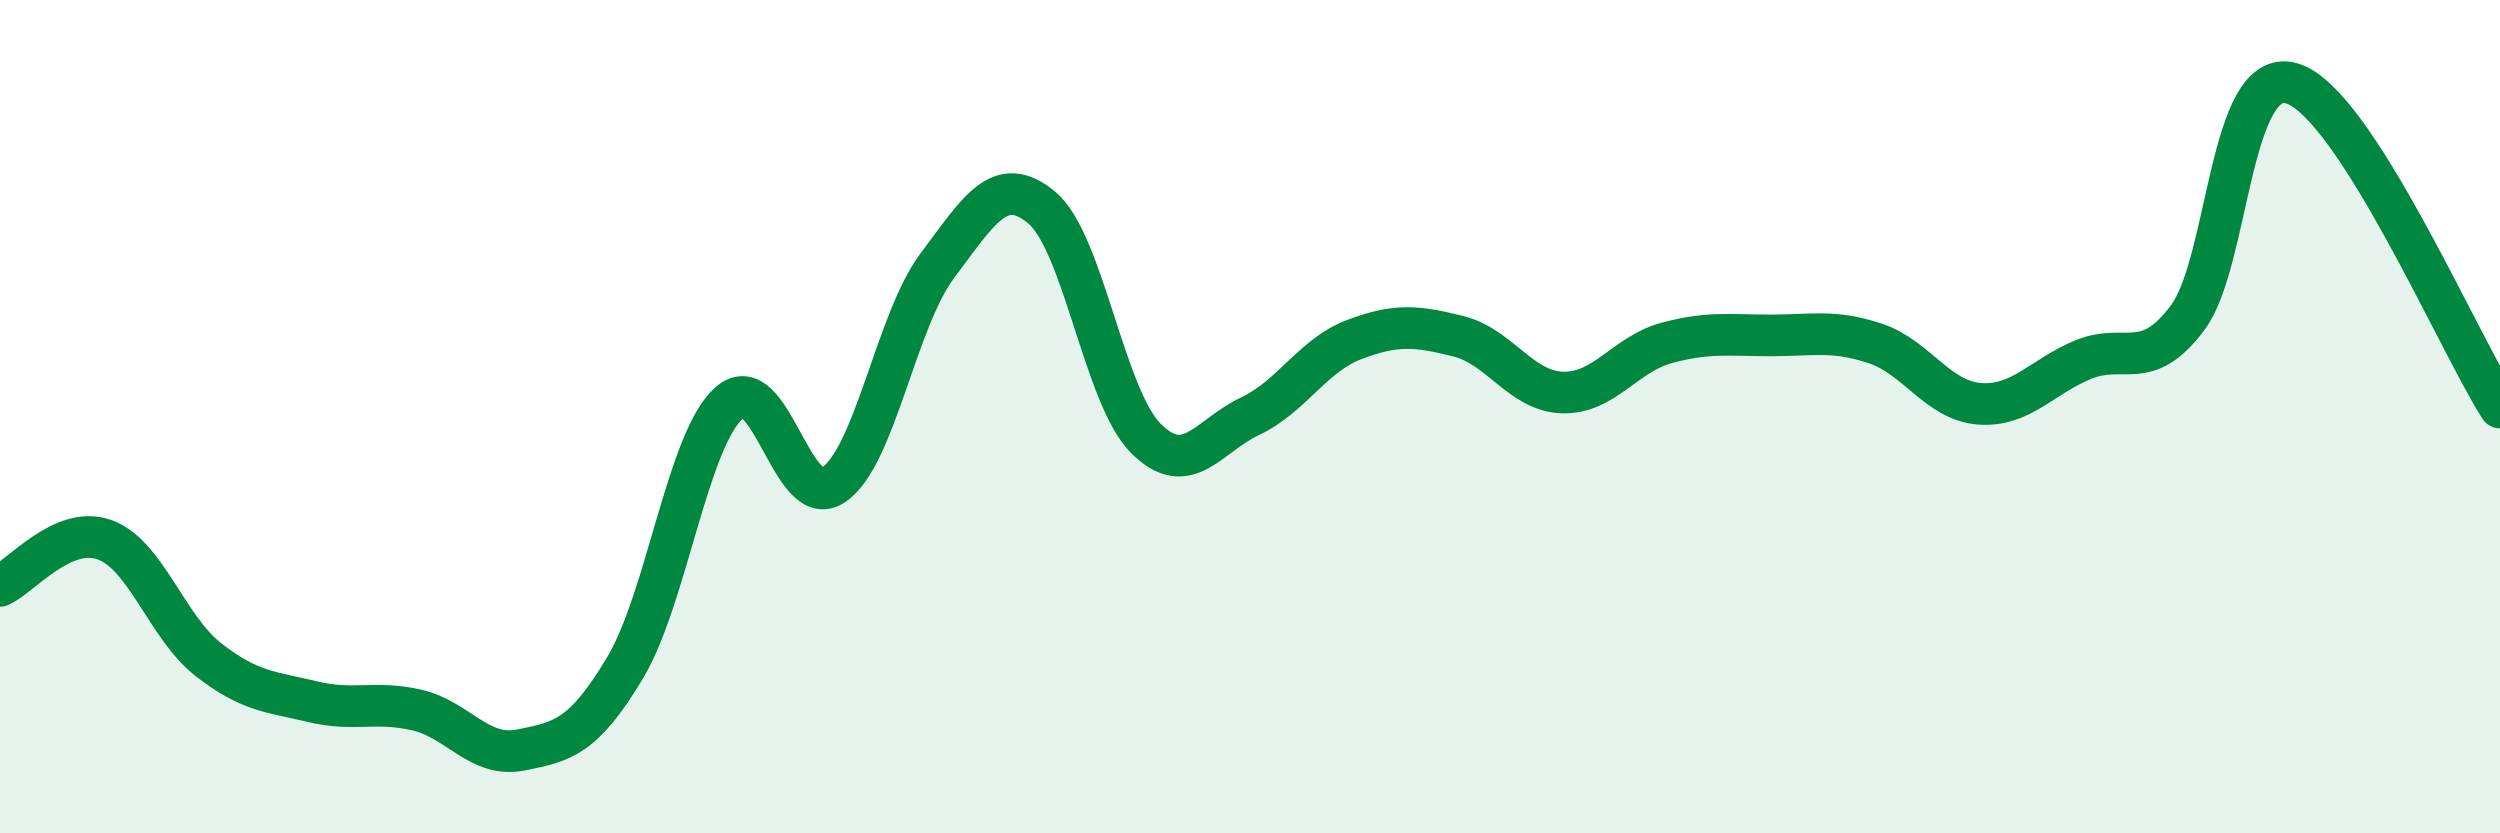
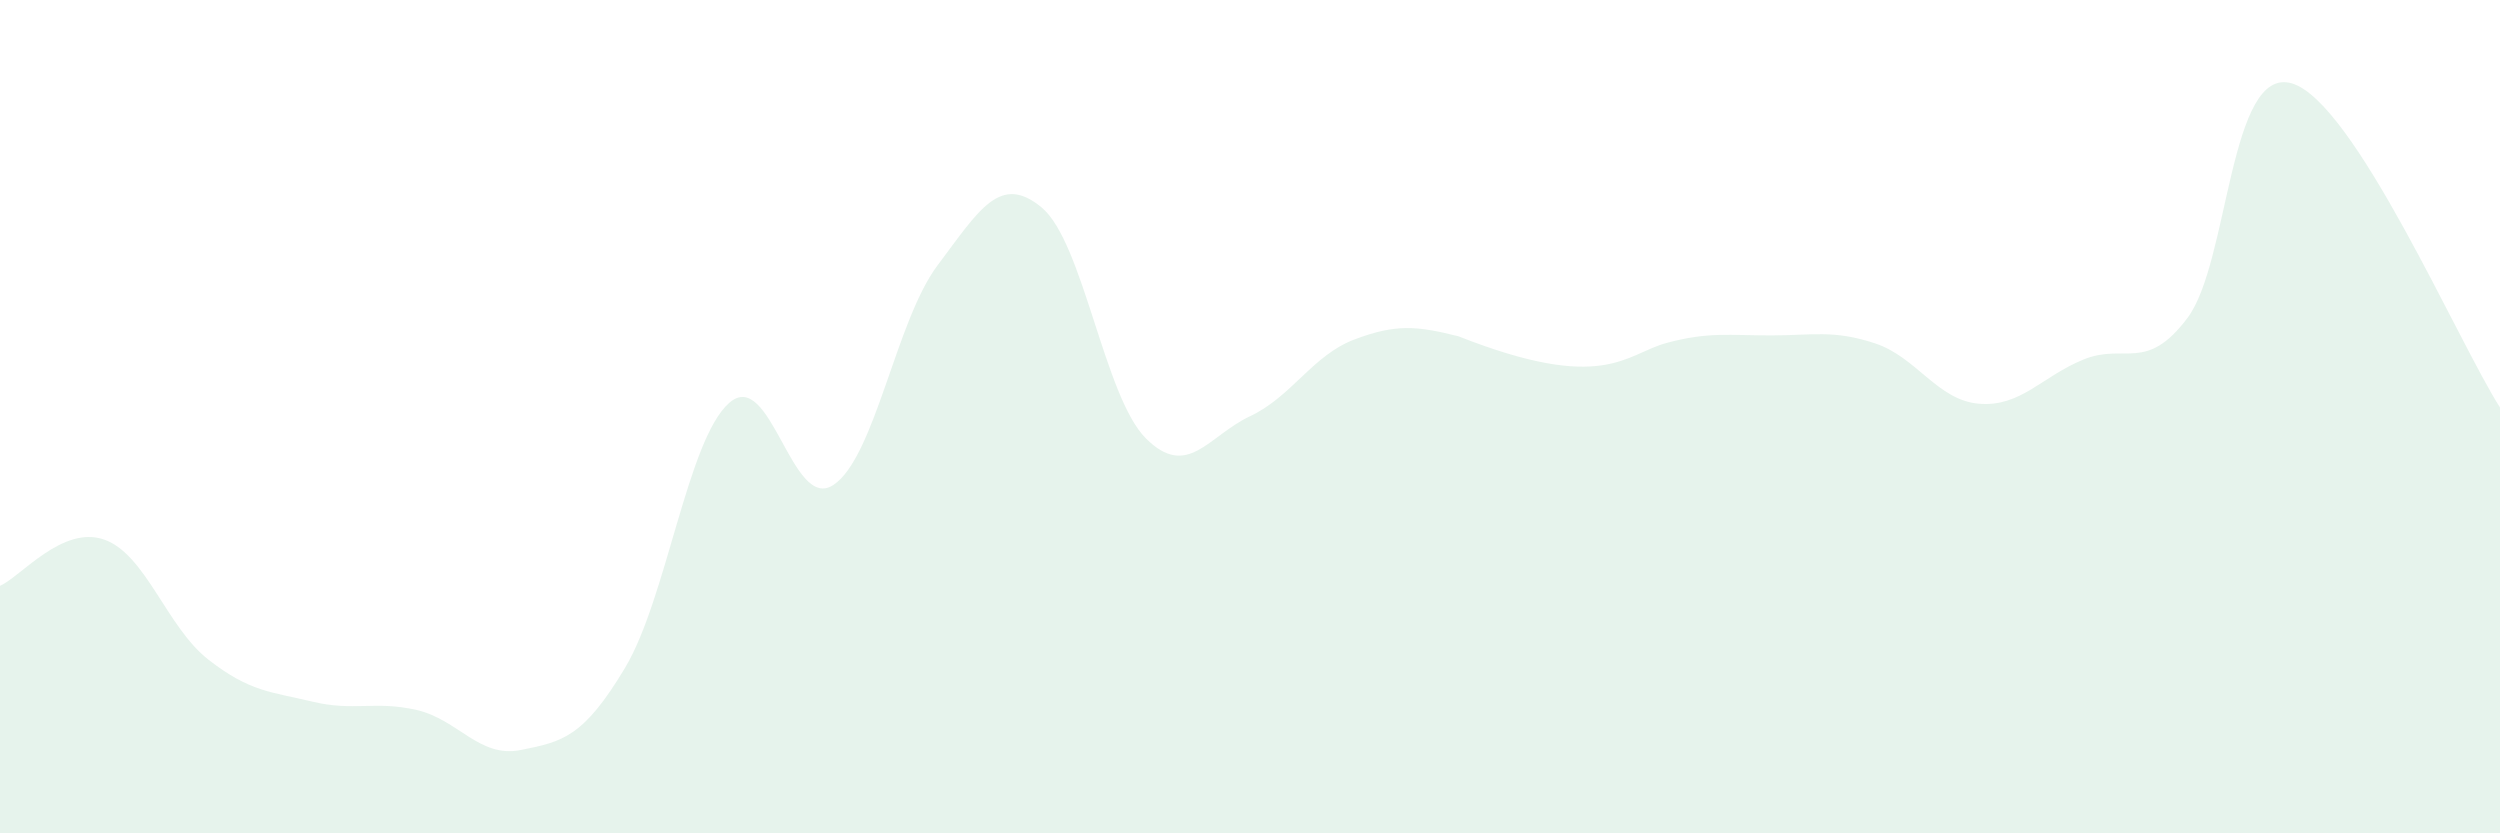
<svg xmlns="http://www.w3.org/2000/svg" width="60" height="20" viewBox="0 0 60 20">
-   <path d="M 0,14.06 C 0.5,13.84 1.5,12.6 2.5,12.95 C 3.5,13.3 4,15.05 5,15.83 C 6,16.61 6.5,16.6 7.5,16.84 C 8.5,17.08 9,16.81 10,17.04 C 11,17.27 11.5,18.2 12.5,18 C 13.5,17.8 14,17.7 15,16.03 C 16,14.36 16.5,10.55 17.5,9.67 C 18.5,8.79 19,12.3 20,11.64 C 21,10.98 21.5,7.7 22.5,6.37 C 23.5,5.04 24,4.15 25,4.98 C 26,5.81 26.5,9.52 27.5,10.52 C 28.5,11.52 29,10.46 30,9.99 C 31,9.52 31.5,8.53 32.5,8.15 C 33.5,7.77 34,7.82 35,8.07 C 36,8.32 36.5,9.39 37.5,9.42 C 38.5,9.45 39,8.5 40,8.23 C 41,7.96 41.5,8.05 42.5,8.05 C 43.5,8.05 44,7.91 45,8.24 C 46,8.57 46.5,9.61 47.5,9.69 C 48.5,9.77 49,9.04 50,8.63 C 51,8.22 51.5,8.96 52.5,7.63 C 53.5,6.3 53.5,1.57 55,2 C 56.5,2.43 59,8.22 60,9.78L60 20L0 20Z" fill="#008740" opacity="0.1" stroke-linecap="round" stroke-linejoin="round" />
-   <path d="M 0,14.06 C 0.5,13.84 1.5,12.6 2.5,12.95 C 3.5,13.3 4,15.05 5,15.83 C 6,16.61 6.5,16.6 7.5,16.84 C 8.5,17.08 9,16.81 10,17.04 C 11,17.27 11.5,18.2 12.5,18 C 13.5,17.8 14,17.7 15,16.03 C 16,14.36 16.5,10.55 17.5,9.67 C 18.5,8.79 19,12.3 20,11.64 C 21,10.98 21.5,7.7 22.5,6.37 C 23.5,5.04 24,4.15 25,4.98 C 26,5.81 26.5,9.52 27.5,10.52 C 28.5,11.52 29,10.46 30,9.99 C 31,9.52 31.5,8.53 32.5,8.15 C 33.5,7.77 34,7.82 35,8.07 C 36,8.32 36.5,9.39 37.5,9.42 C 38.5,9.45 39,8.5 40,8.23 C 41,7.96 41.5,8.05 42.5,8.05 C 43.5,8.05 44,7.91 45,8.24 C 46,8.57 46.5,9.61 47.5,9.69 C 48.5,9.77 49,9.04 50,8.63 C 51,8.22 51.5,8.96 52.5,7.63 C 53.5,6.3 53.5,1.57 55,2 C 56.5,2.43 59,8.22 60,9.78" stroke="#008740" stroke-width="1" fill="none" stroke-linecap="round" stroke-linejoin="round" />
+   <path d="M 0,14.06 C 0.5,13.84 1.5,12.6 2.5,12.95 C 3.5,13.3 4,15.05 5,15.83 C 6,16.61 6.5,16.6 7.5,16.84 C 8.5,17.08 9,16.81 10,17.04 C 11,17.27 11.5,18.2 12.5,18 C 13.5,17.8 14,17.7 15,16.03 C 16,14.36 16.5,10.55 17.5,9.67 C 18.5,8.79 19,12.3 20,11.64 C 21,10.98 21.5,7.7 22.5,6.37 C 23.5,5.04 24,4.15 25,4.98 C 26,5.81 26.5,9.52 27.5,10.52 C 28.5,11.52 29,10.46 30,9.99 C 31,9.52 31.5,8.53 32.5,8.15 C 33.5,7.77 34,7.82 35,8.07 C 38.5,9.45 39,8.5 40,8.23 C 41,7.96 41.5,8.05 42.5,8.05 C 43.5,8.05 44,7.91 45,8.24 C 46,8.57 46.5,9.61 47.5,9.69 C 48.5,9.77 49,9.04 50,8.63 C 51,8.22 51.5,8.96 52.5,7.63 C 53.5,6.3 53.5,1.57 55,2 C 56.5,2.43 59,8.22 60,9.78L60 20L0 20Z" fill="#008740" opacity="0.1" stroke-linecap="round" stroke-linejoin="round" />
</svg>